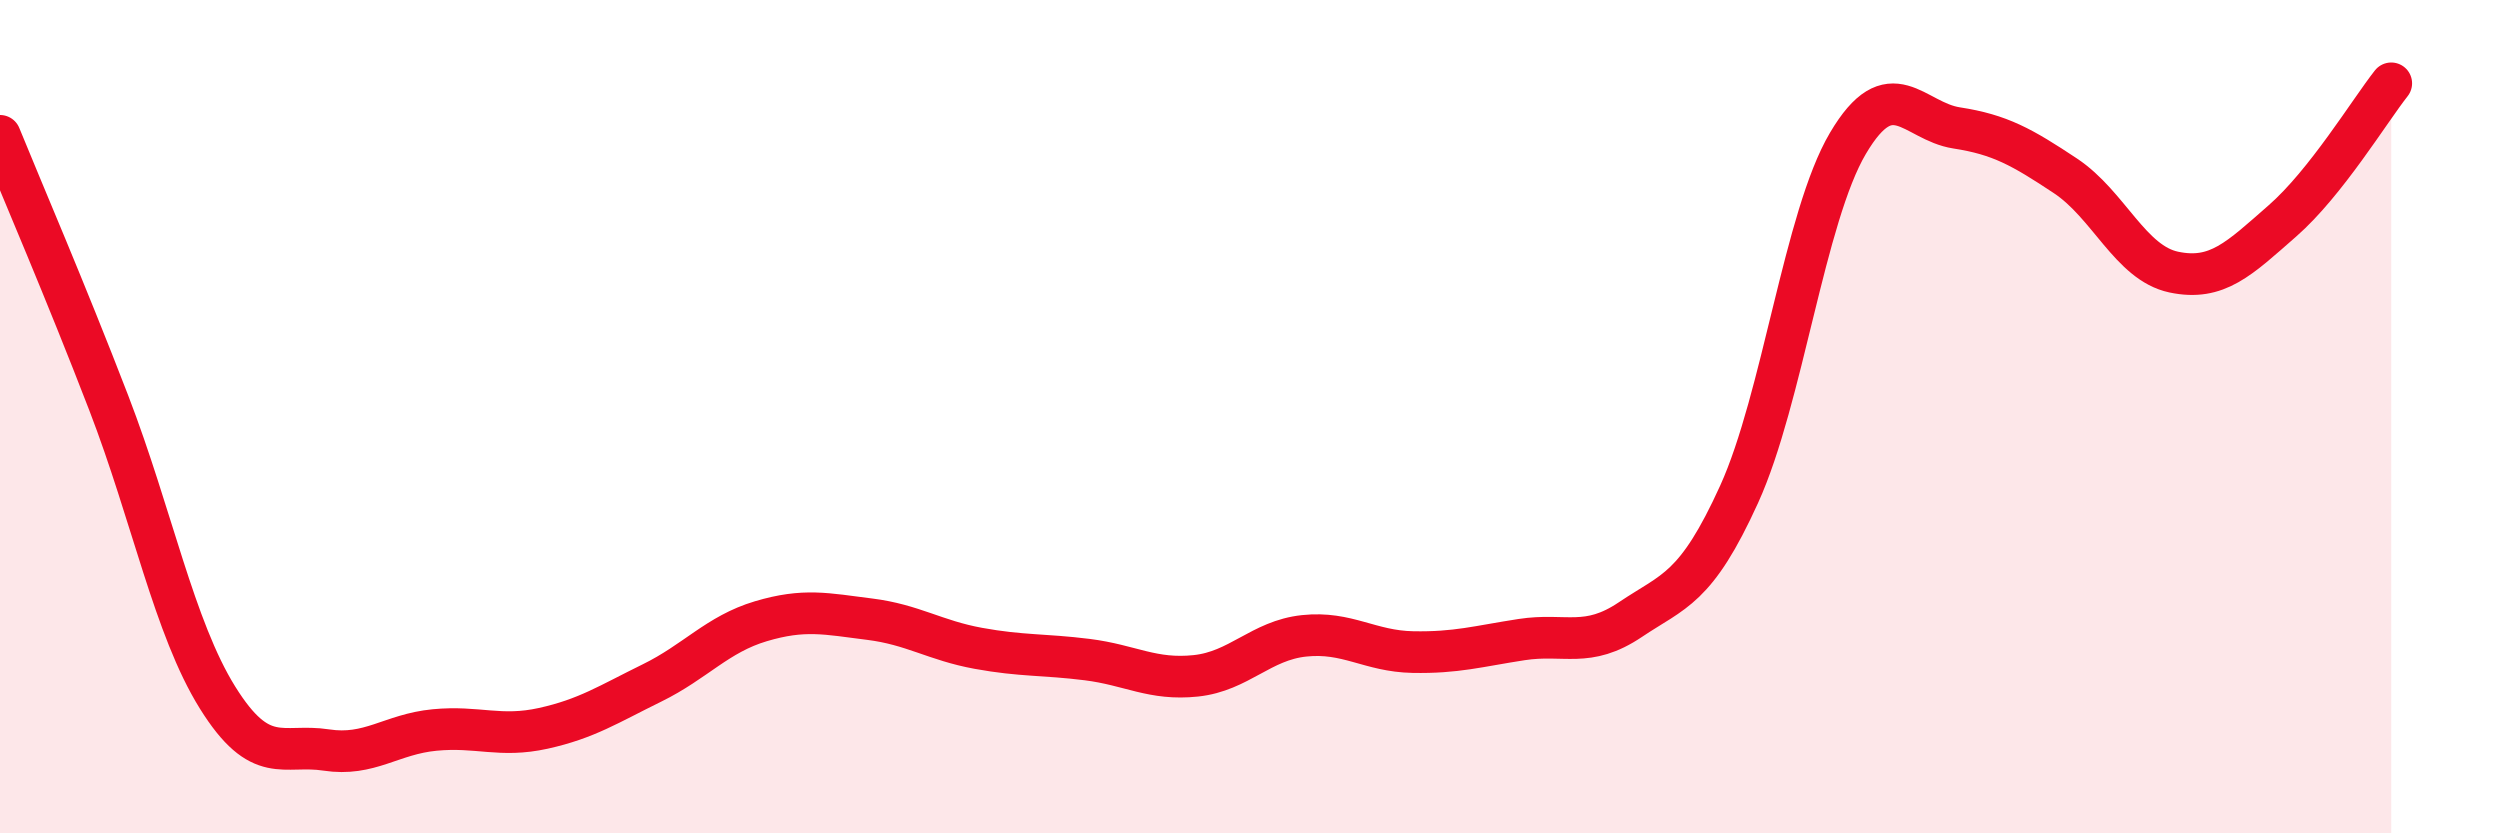
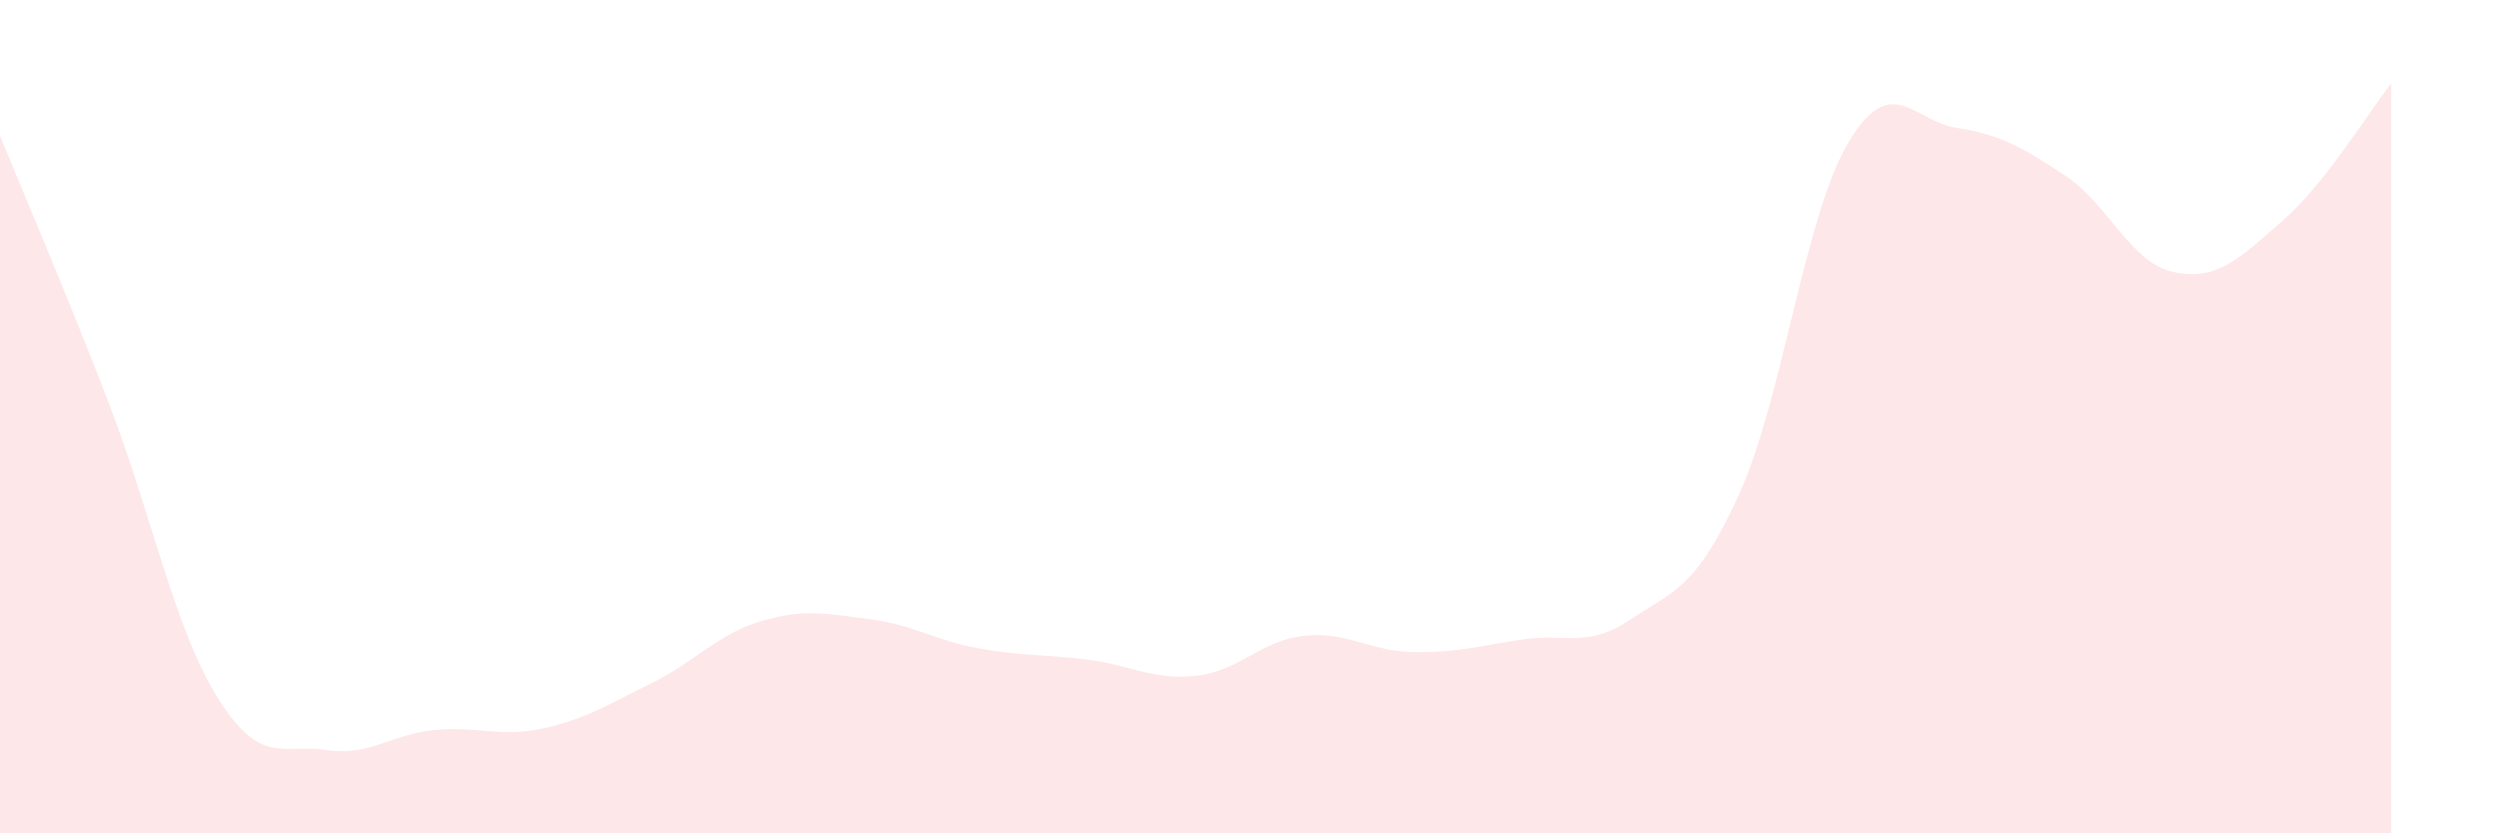
<svg xmlns="http://www.w3.org/2000/svg" width="60" height="20" viewBox="0 0 60 20">
  <path d="M 0,3.26 C 0.52,4.54 1.57,6.97 2.61,9.67 C 3.65,12.37 4.18,15.07 5.22,16.74 C 6.26,18.41 6.79,17.84 7.83,18 C 8.87,18.16 9.39,17.62 10.43,17.52 C 11.47,17.42 12,17.71 13.04,17.48 C 14.08,17.25 14.61,16.9 15.65,16.39 C 16.69,15.88 17.22,15.22 18.26,14.91 C 19.3,14.6 19.83,14.73 20.87,14.86 C 21.91,14.99 22.44,15.37 23.48,15.56 C 24.52,15.75 25.05,15.7 26.09,15.83 C 27.13,15.96 27.66,16.33 28.7,16.22 C 29.74,16.11 30.26,15.37 31.3,15.26 C 32.34,15.15 32.87,15.63 33.91,15.65 C 34.95,15.67 35.48,15.51 36.52,15.35 C 37.56,15.19 38.09,15.57 39.13,14.87 C 40.17,14.17 40.7,14.15 41.74,11.86 C 42.78,9.57 43.31,5.2 44.35,3.44 C 45.39,1.68 45.92,2.91 46.96,3.07 C 48,3.23 48.53,3.53 49.57,4.22 C 50.61,4.91 51.13,6.31 52.17,6.53 C 53.21,6.75 53.74,6.21 54.78,5.3 C 55.82,4.39 56.87,2.66 57.39,2L57.39 20L0 20Z" fill="#EB0A25" opacity="0.1" stroke-linecap="round" stroke-linejoin="round" />
-   <path d="M 0,3.26 C 0.52,4.54 1.57,6.97 2.61,9.67 C 3.65,12.37 4.18,15.07 5.22,16.74 C 6.26,18.41 6.79,17.84 7.83,18 C 8.87,18.16 9.39,17.62 10.43,17.52 C 11.47,17.42 12,17.71 13.04,17.48 C 14.08,17.25 14.61,16.9 15.65,16.39 C 16.69,15.88 17.22,15.22 18.26,14.91 C 19.3,14.6 19.83,14.73 20.87,14.86 C 21.91,14.99 22.44,15.37 23.48,15.56 C 24.52,15.75 25.05,15.7 26.09,15.83 C 27.13,15.96 27.66,16.33 28.7,16.22 C 29.74,16.11 30.26,15.37 31.3,15.26 C 32.34,15.15 32.87,15.63 33.91,15.65 C 34.95,15.67 35.48,15.51 36.52,15.35 C 37.56,15.19 38.09,15.57 39.13,14.87 C 40.17,14.17 40.7,14.15 41.74,11.86 C 42.78,9.57 43.31,5.2 44.35,3.44 C 45.39,1.68 45.92,2.91 46.96,3.07 C 48,3.23 48.53,3.53 49.57,4.22 C 50.61,4.91 51.13,6.31 52.17,6.53 C 53.21,6.75 53.74,6.21 54.78,5.3 C 55.82,4.39 56.87,2.66 57.39,2" stroke="#EB0A25" stroke-width="1" fill="none" stroke-linecap="round" stroke-linejoin="round" />
</svg>